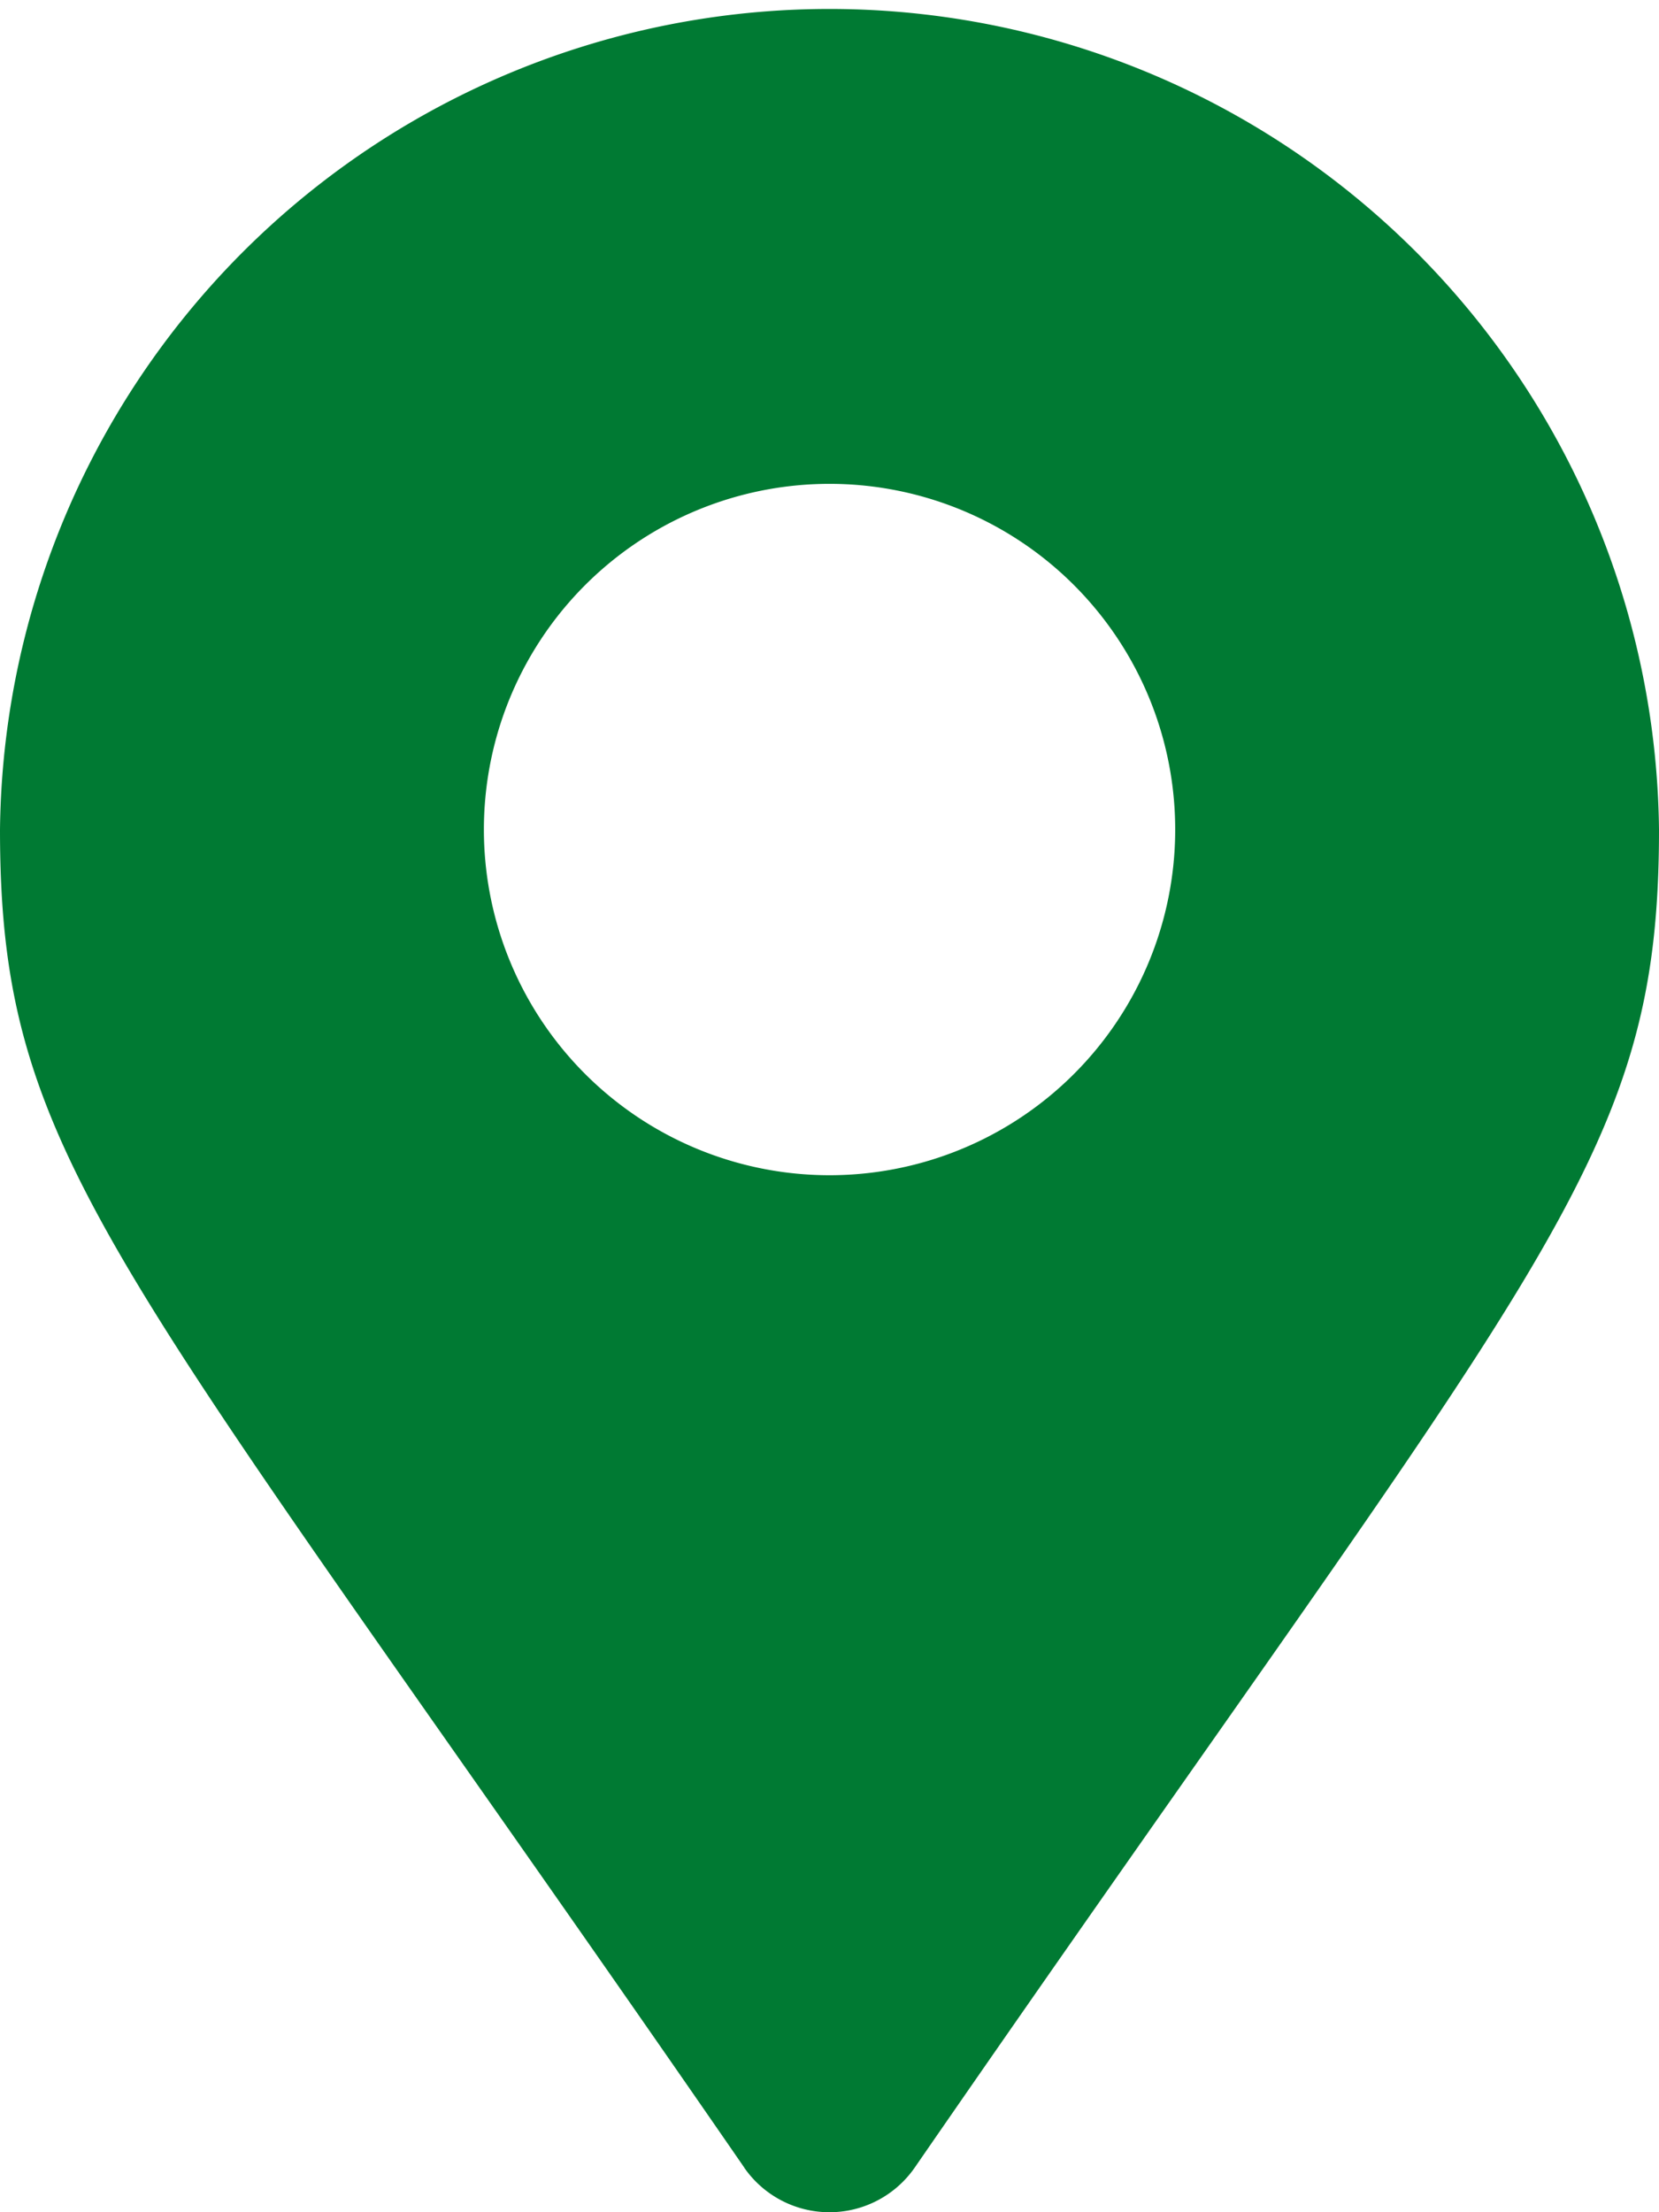
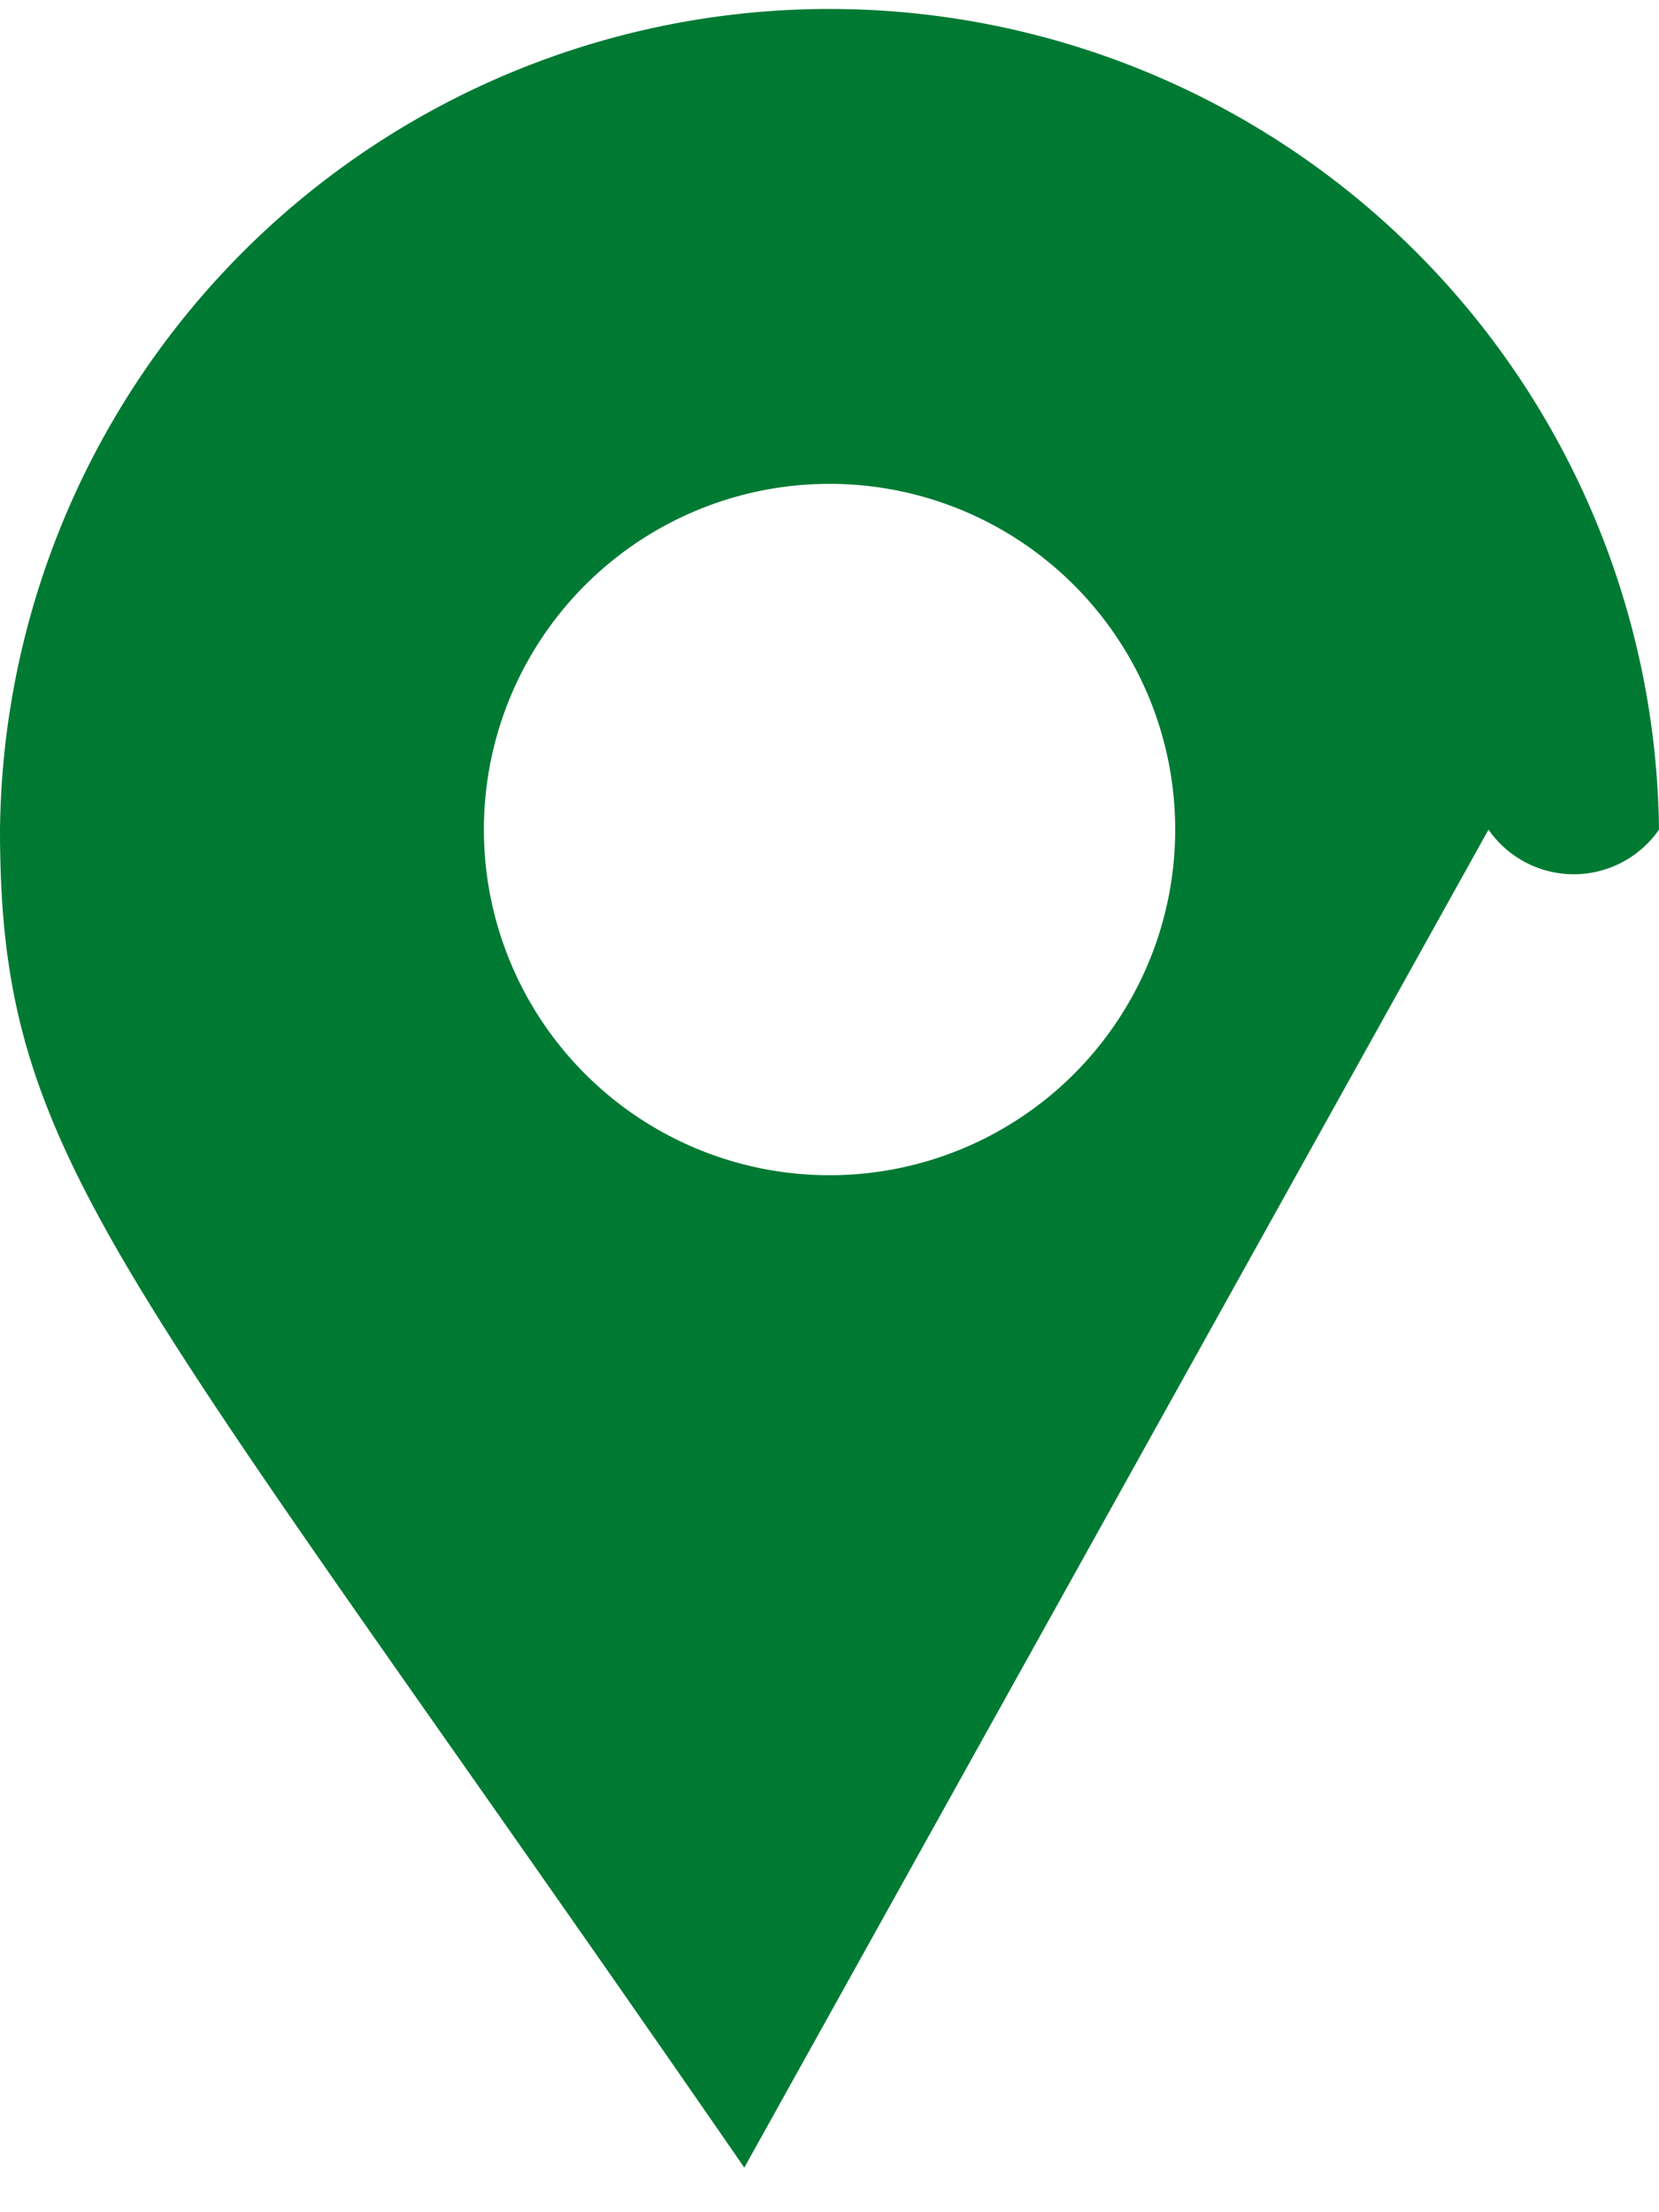
<svg xmlns="http://www.w3.org/2000/svg" fill="#007a33" viewBox="0 0 17.125 22.834">
-   <path id="Icon_awesome-map-marker-alt" data-name="Icon awesome-map-marker-alt" d="M7.683,22.373C1.2,12.979,0,12.015,0,8.563a8.563,8.563,0,0,1,17.125,0c0,3.452-1.2,4.416-7.683,13.81a1.071,1.071,0,0,1-1.76,0Zm.88-10.243A3.568,3.568,0,1,0,4.995,8.563,3.568,3.568,0,0,0,8.563,12.13Z" />
+   <path id="Icon_awesome-map-marker-alt" data-name="Icon awesome-map-marker-alt" d="M7.683,22.373C1.2,12.979,0,12.015,0,8.563a8.563,8.563,0,0,1,17.125,0a1.071,1.071,0,0,1-1.76,0Zm.88-10.243A3.568,3.568,0,1,0,4.995,8.563,3.568,3.568,0,0,0,8.563,12.13Z" />
</svg>